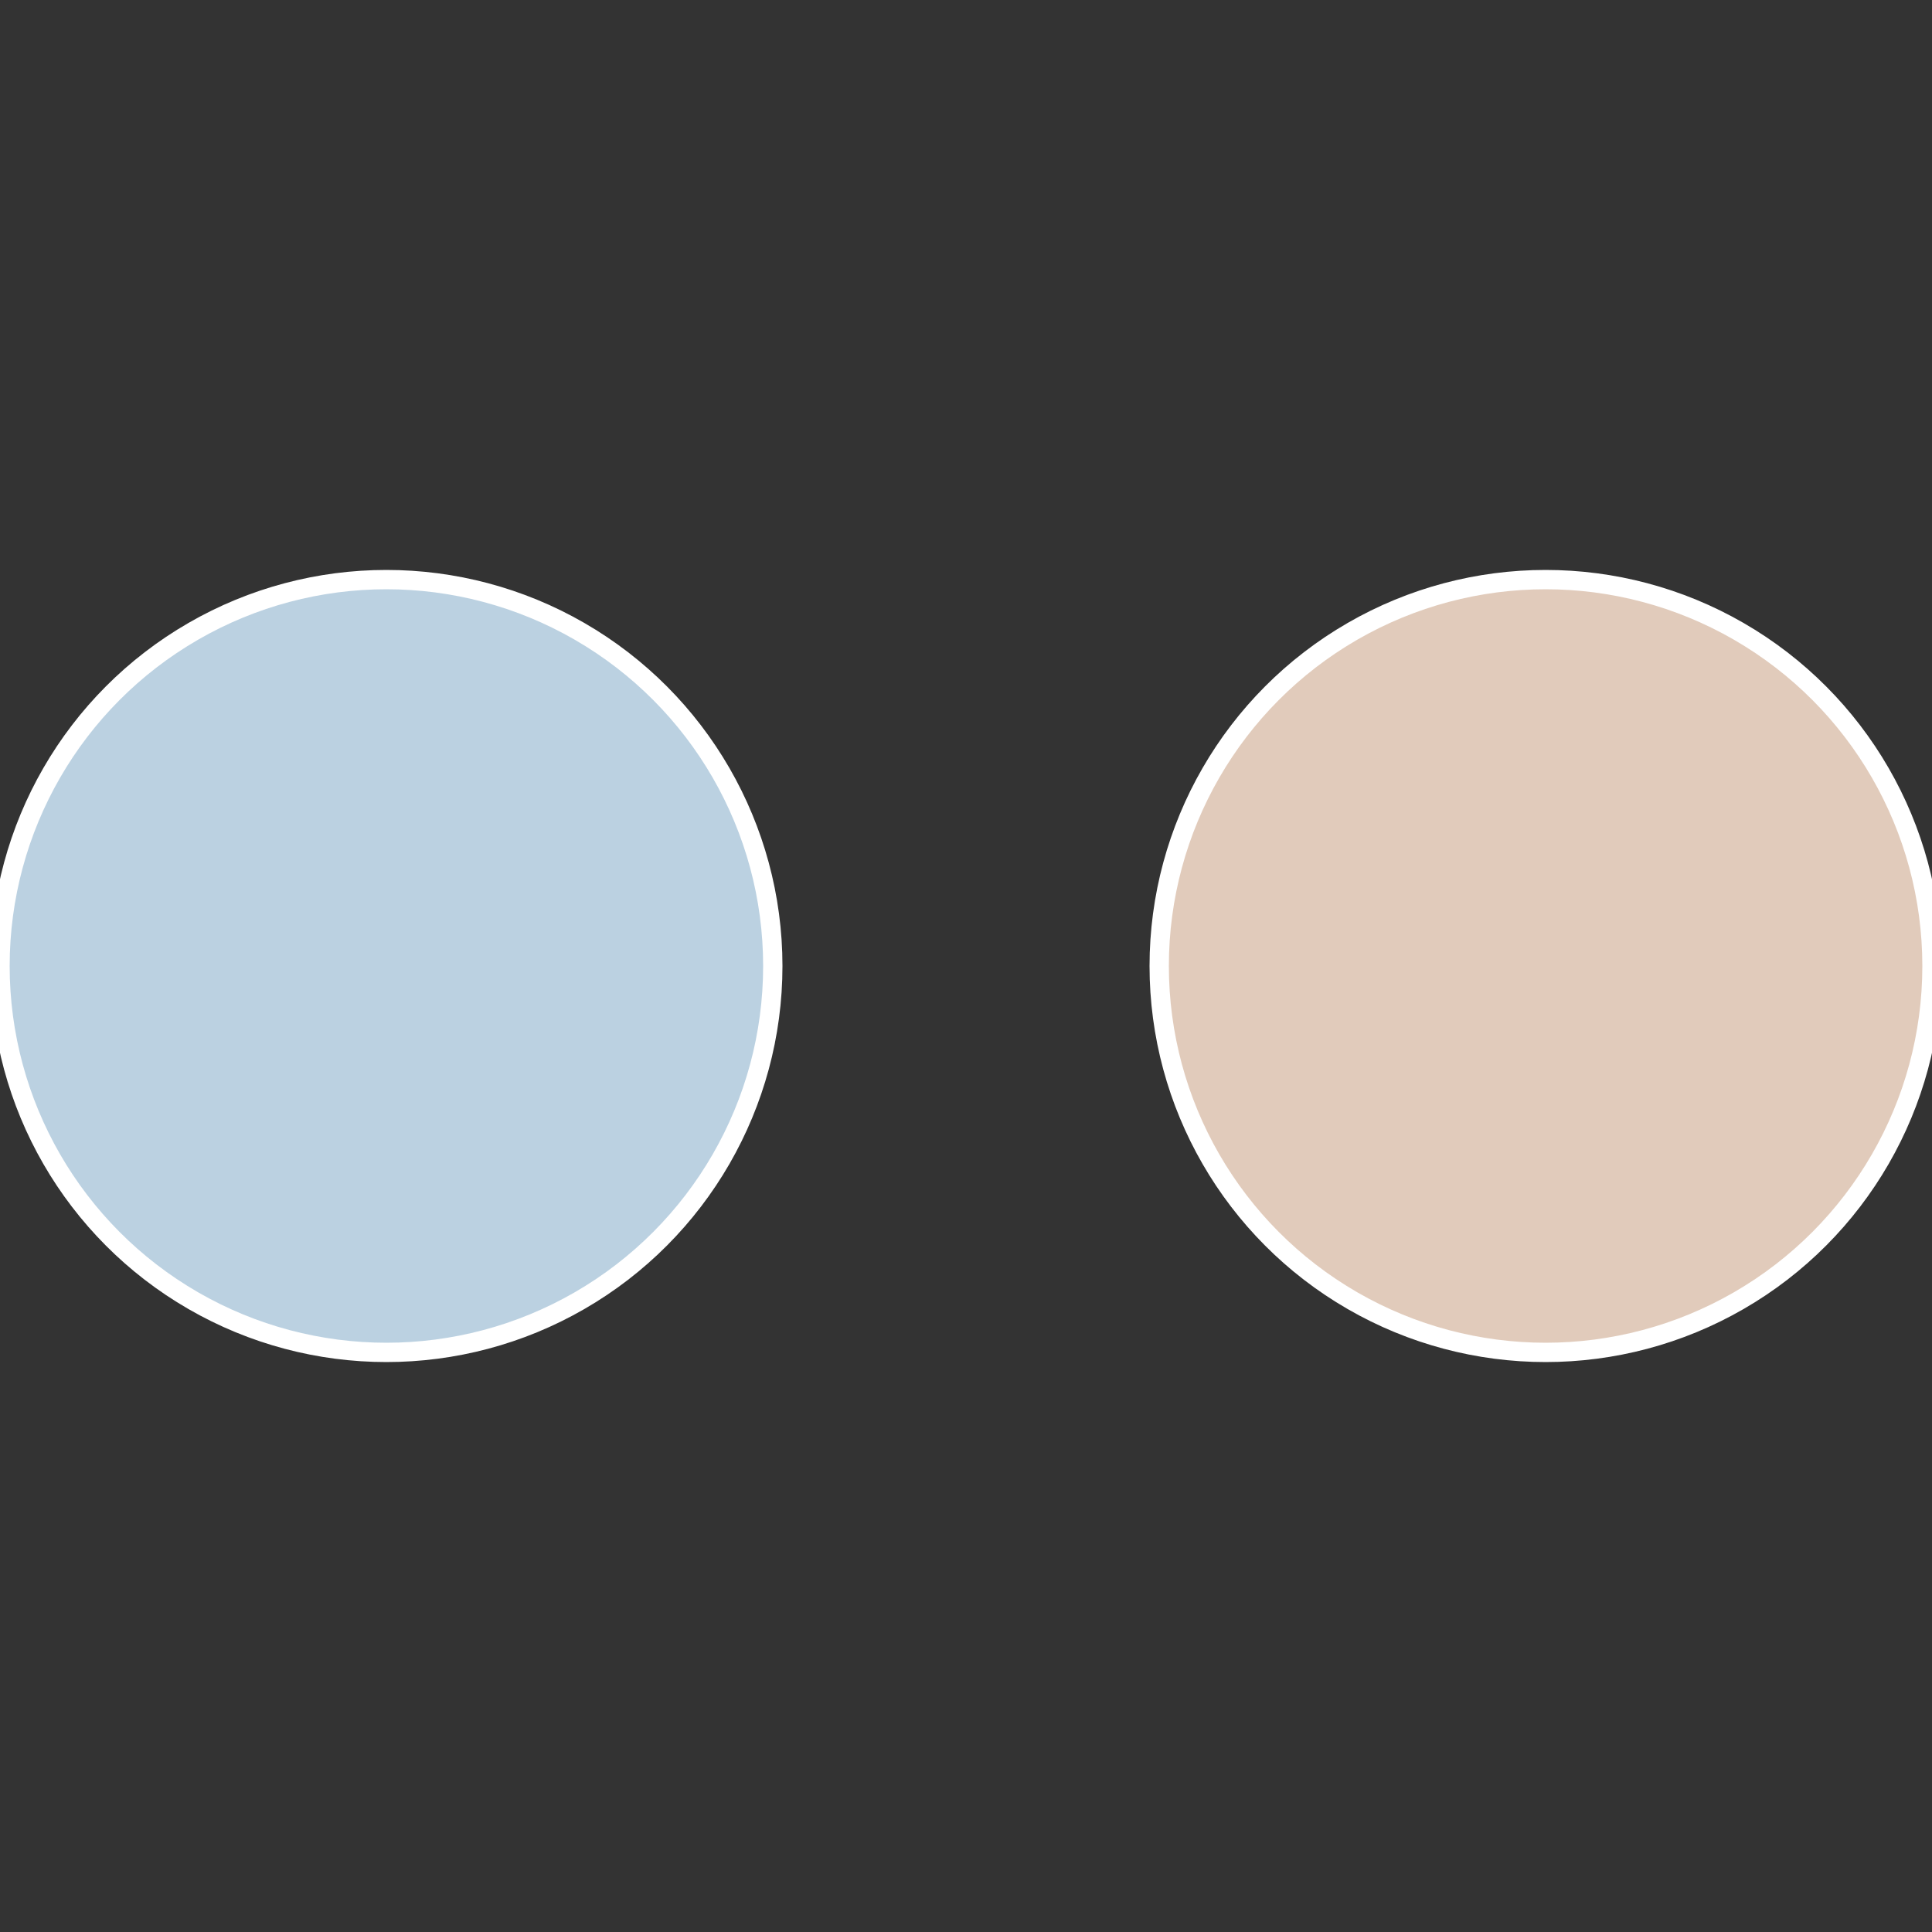
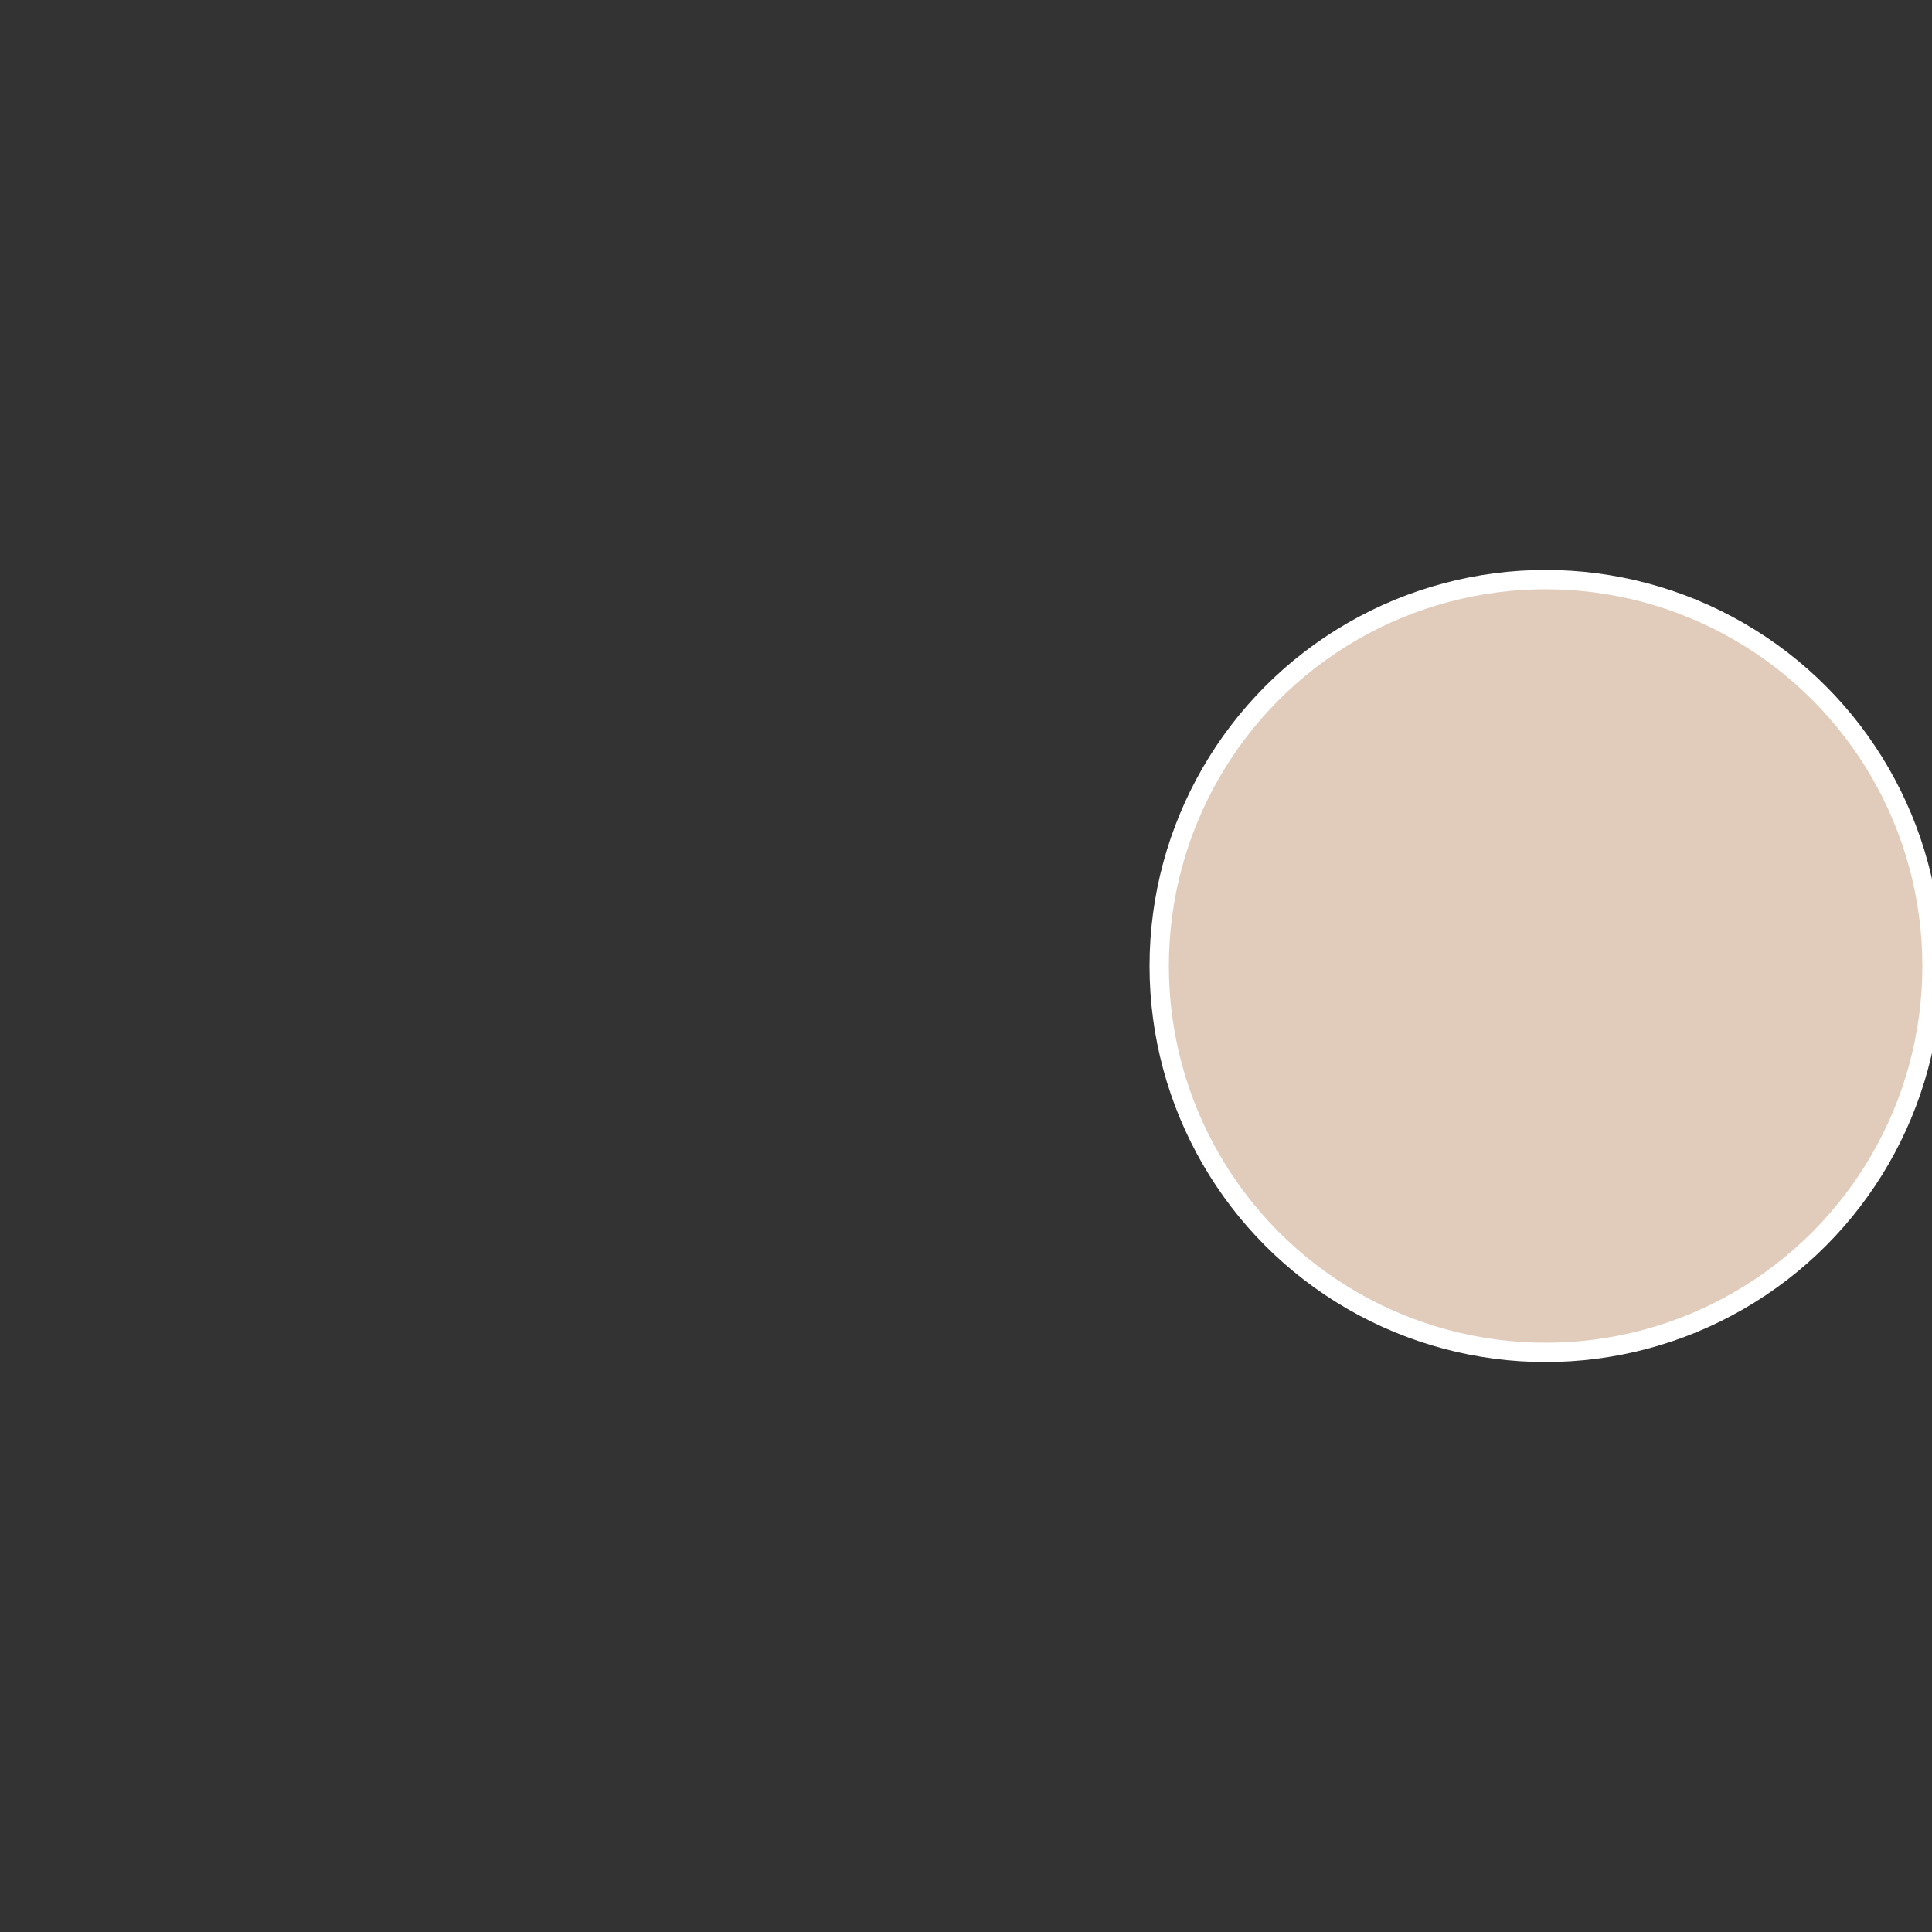
<svg xmlns="http://www.w3.org/2000/svg" width="500" height="500" viewBox="-1 -1 2 2">
  <rect x="-1" y="-1" width="2" height="2" fill="#333333" stroke="none" />
  <circle cx="0.6" cy="0" r="0.4" fill="#e1cbbb" stroke="#fff" stroke-width="1%" />
-   <circle cx="-0.6" cy="7.3478807948841E-17" r="0.4" fill="#bbd1e1" stroke="#fff" stroke-width="1%" />
</svg>